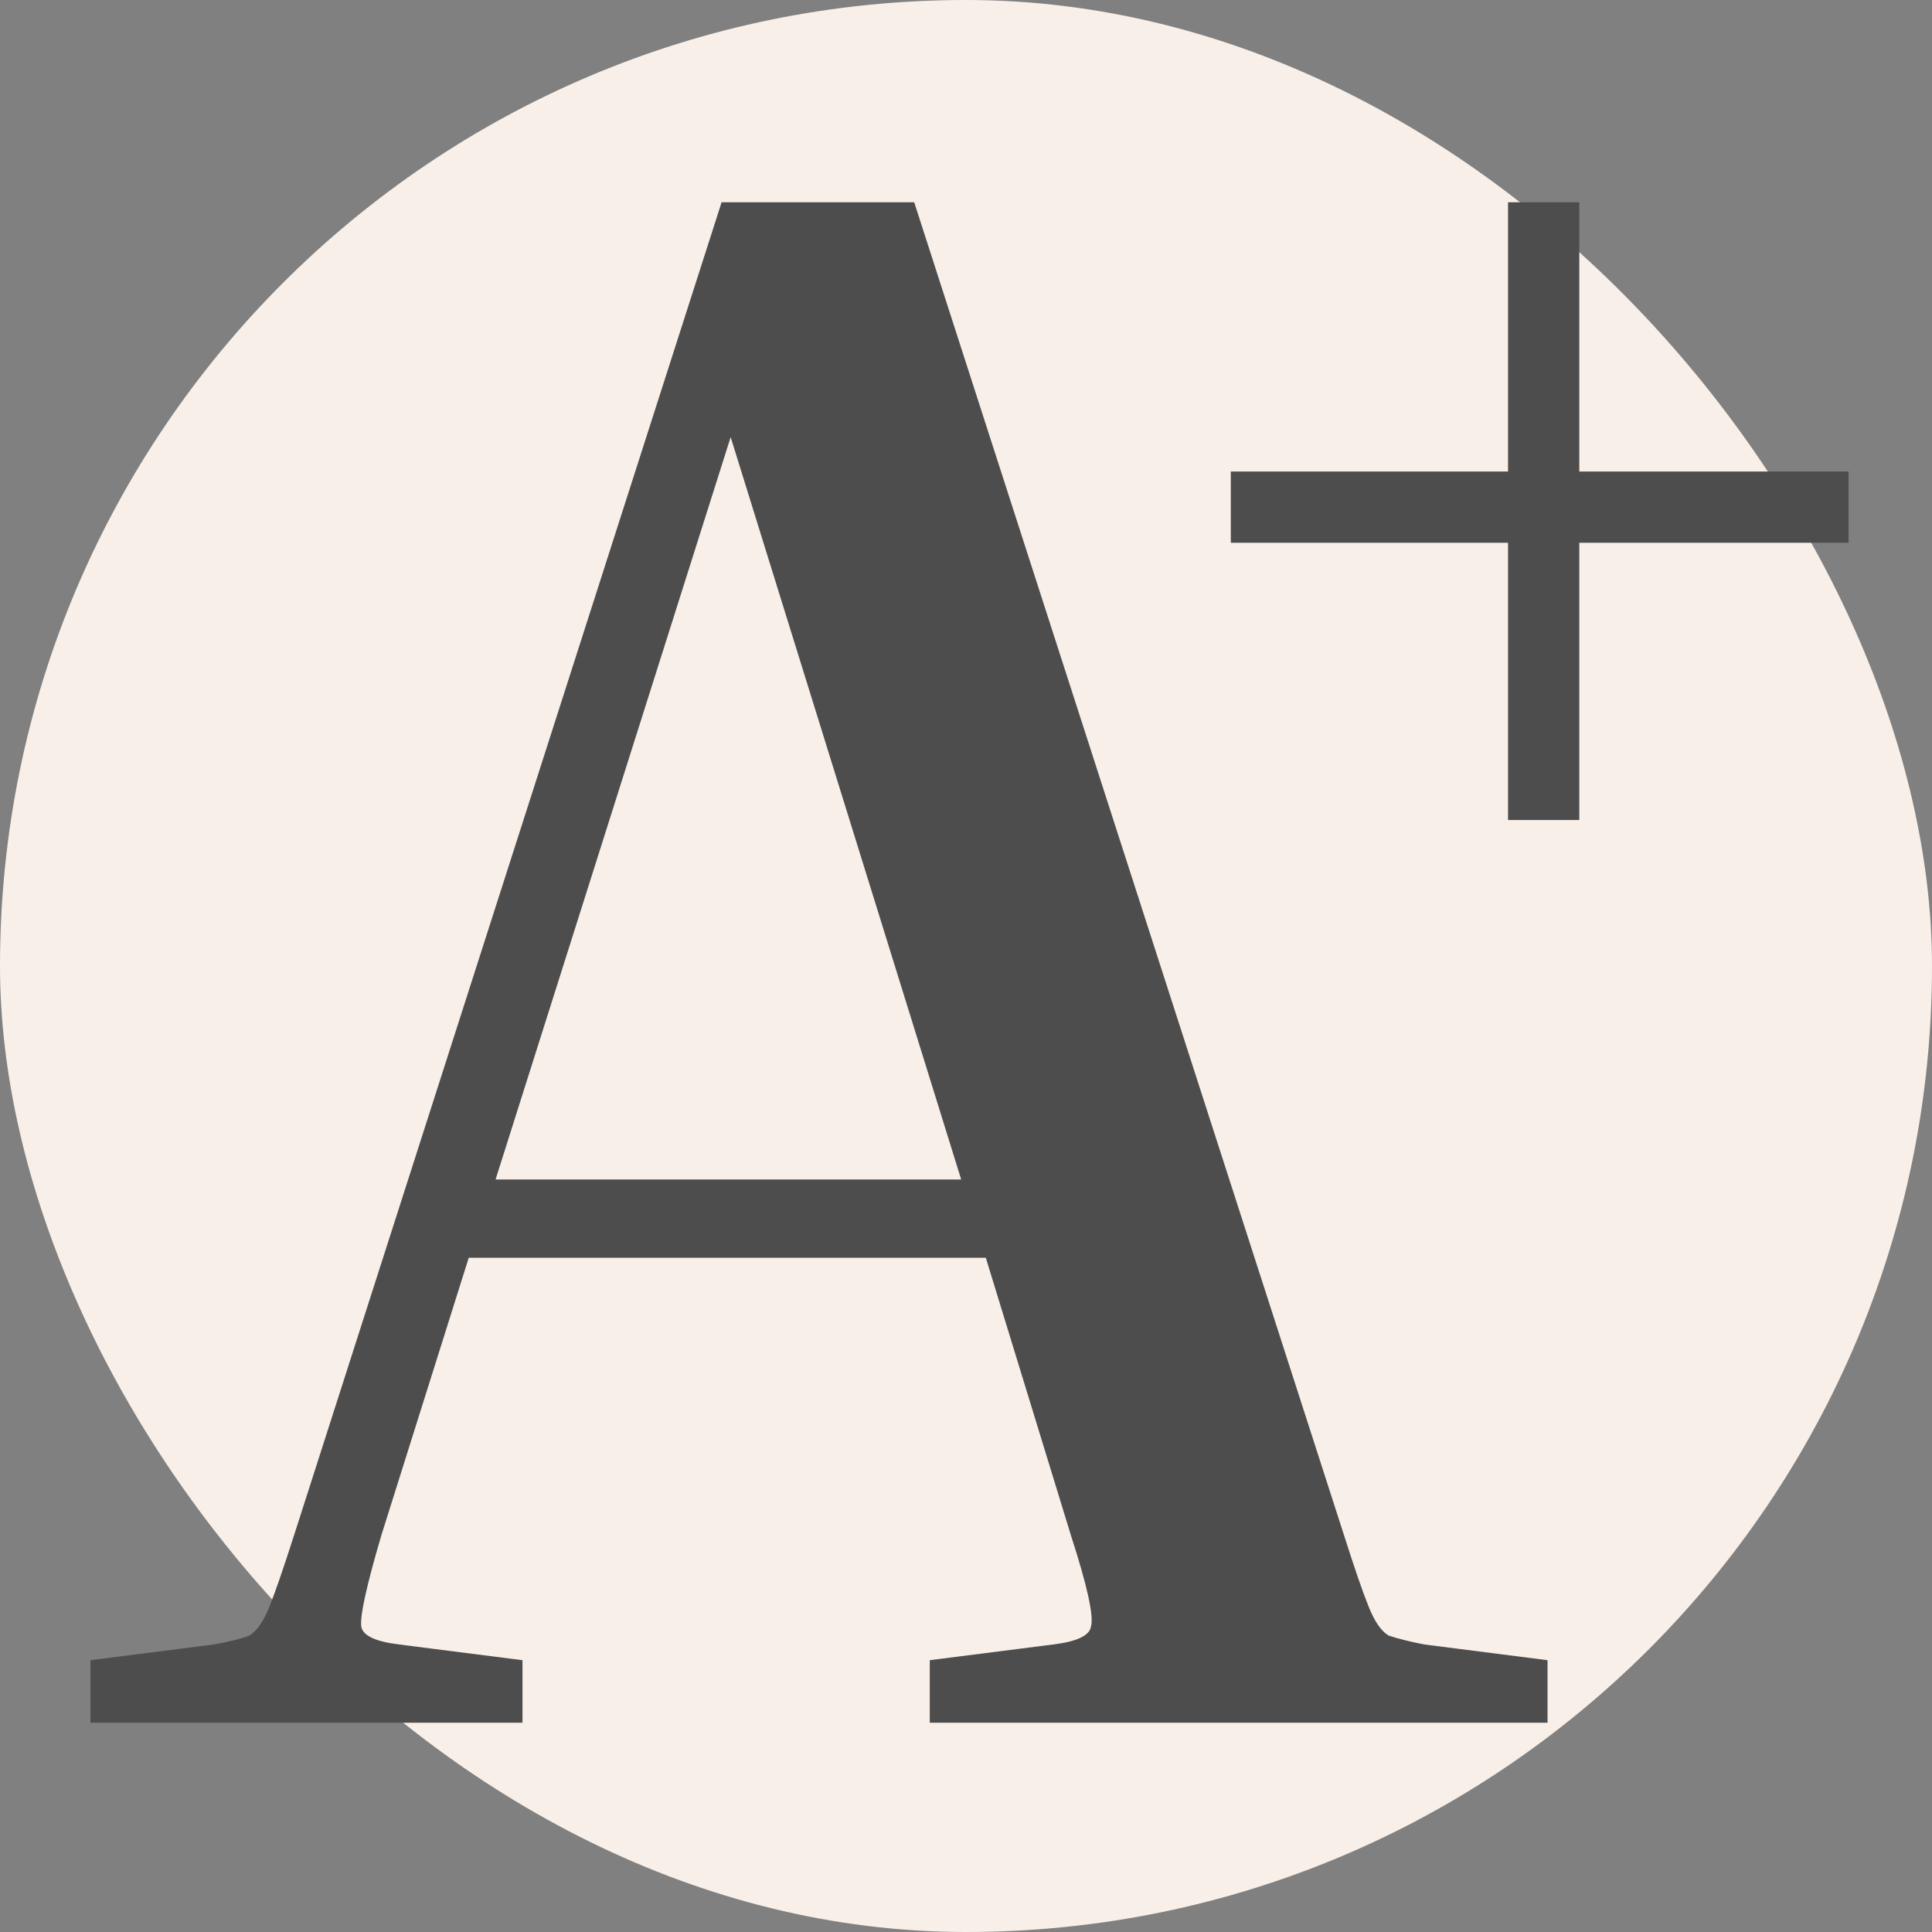
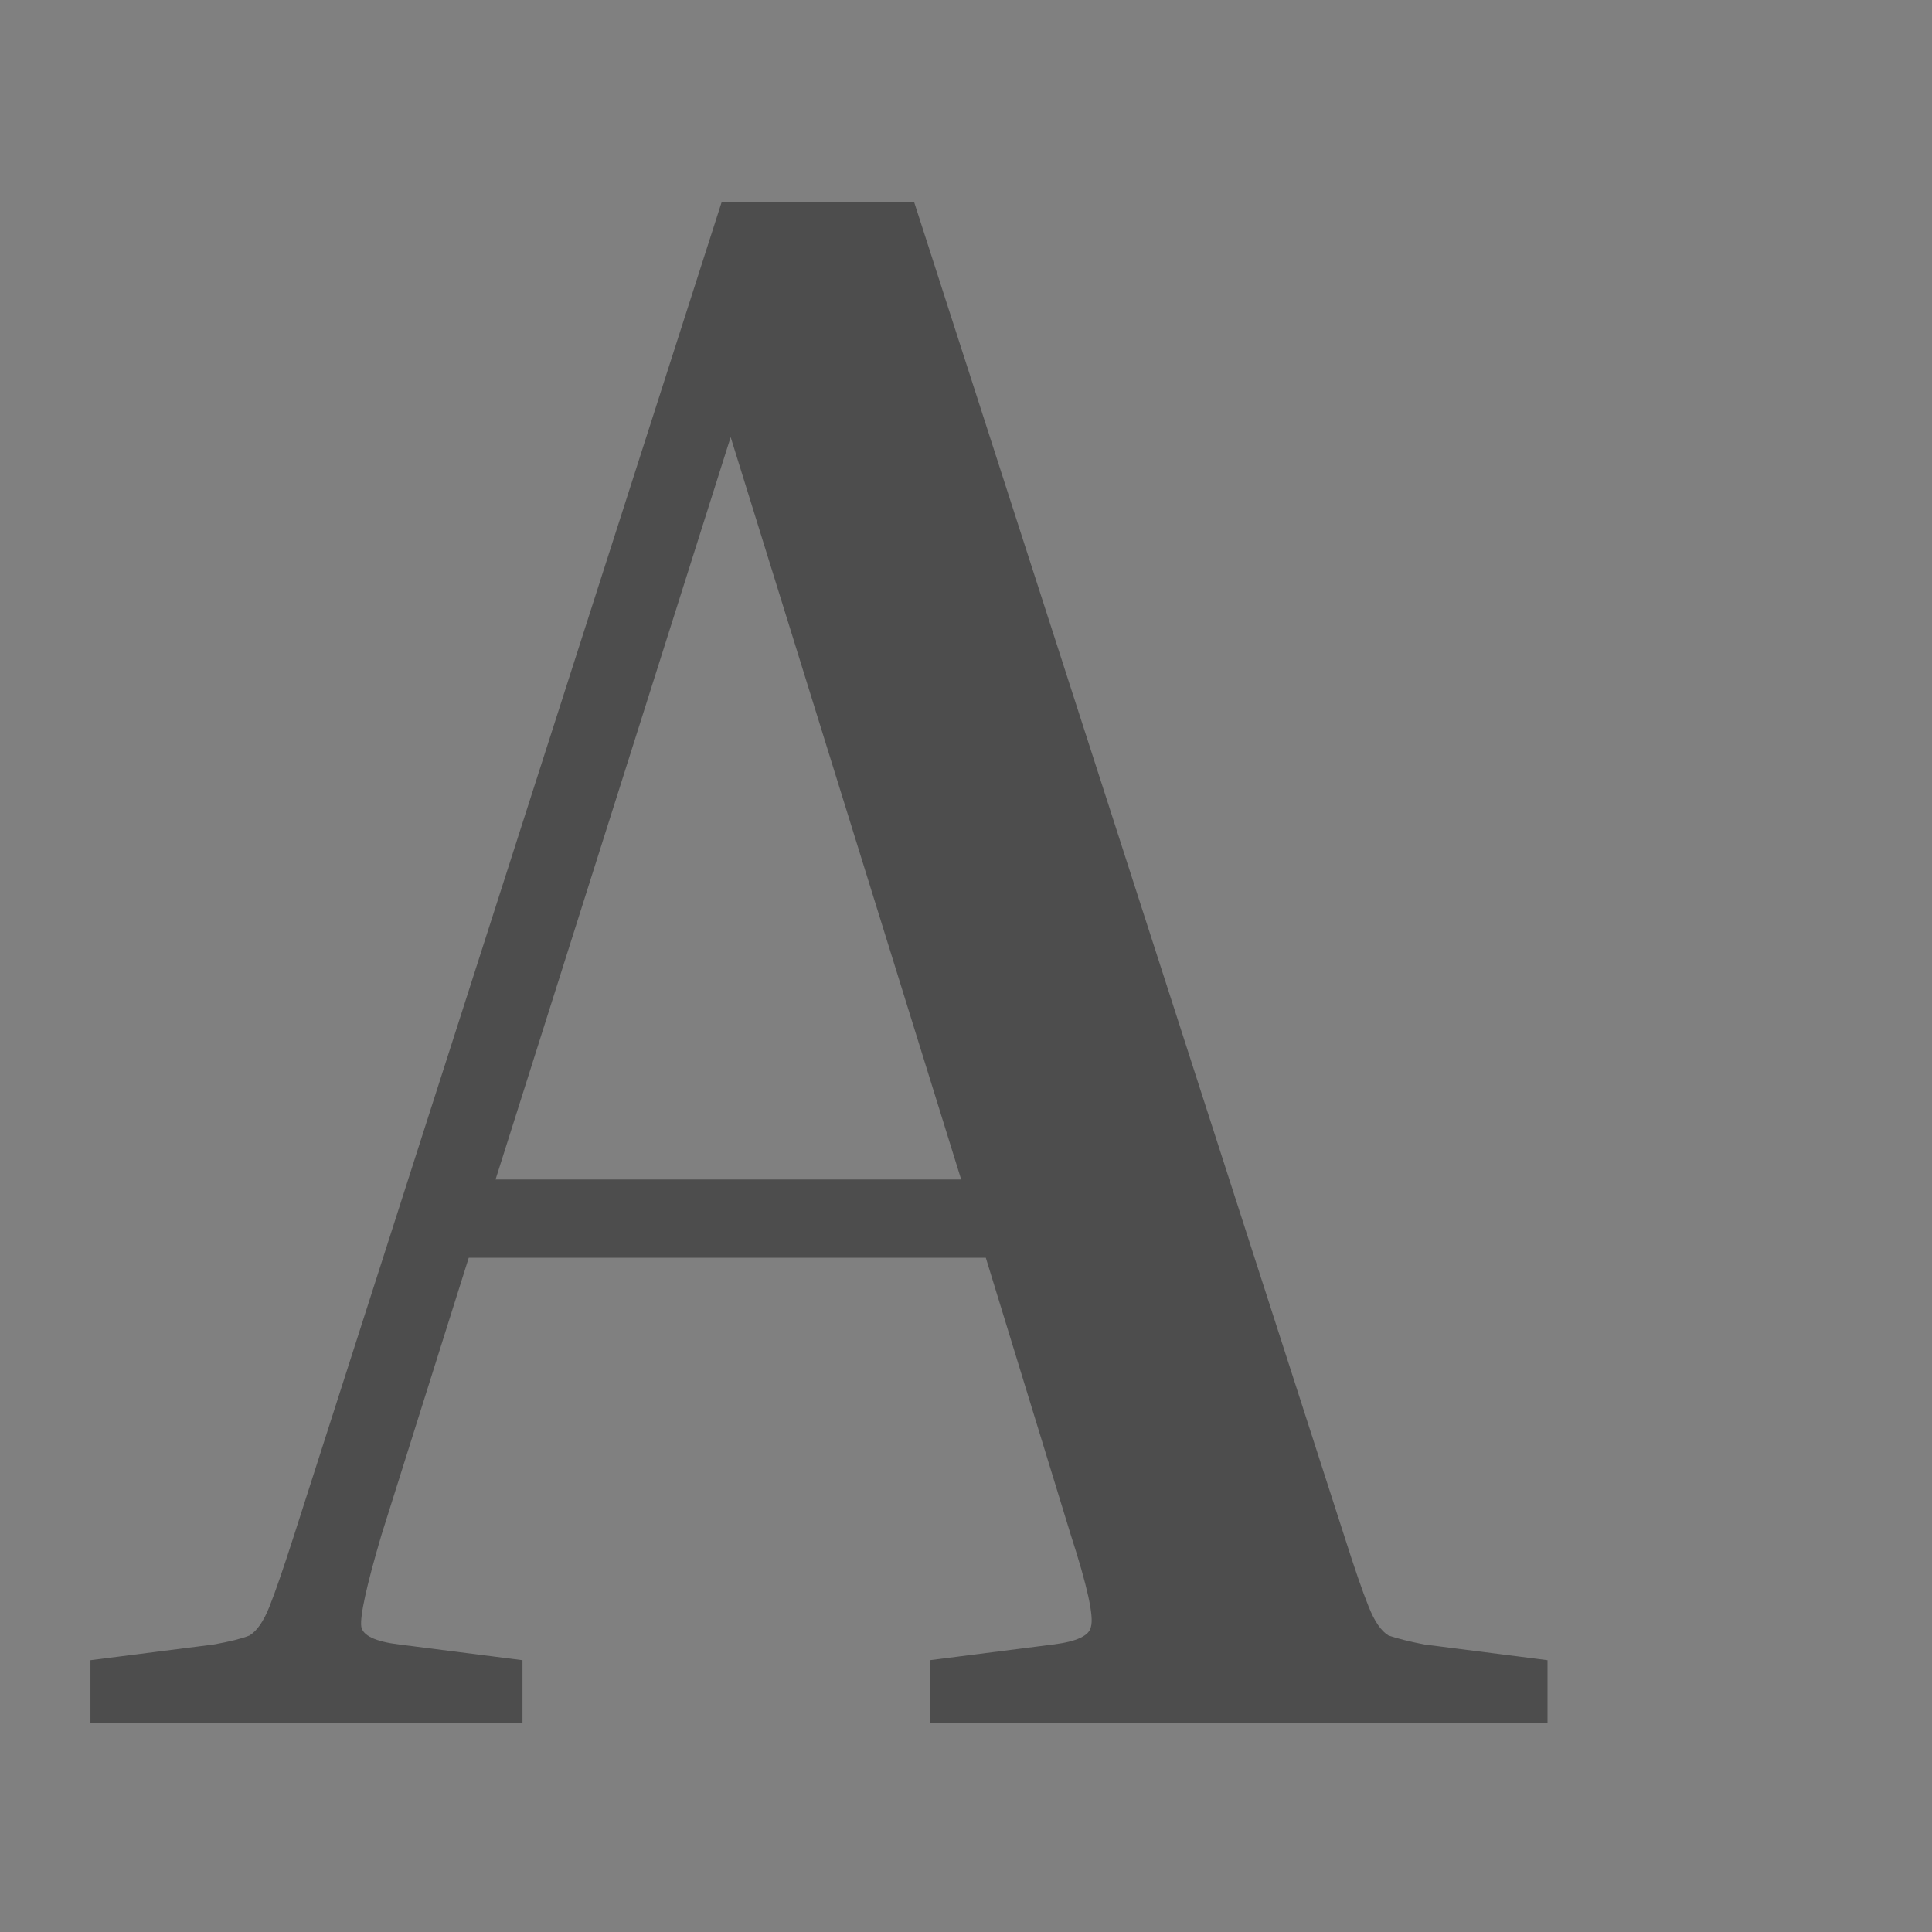
<svg xmlns="http://www.w3.org/2000/svg" width="16" height="16" viewBox="0 0 16 16" fill="none">
  <rect x="0" y="0" width="16" height="16" fill="#808080" stroke="none" />
-   <rect width="16" height="16" rx="8" fill="#F8EFE9" />
  <path d="M4.327 13.749V14.267H0.749V13.749L1.769 13.619C1.904 13.595 2.003 13.57 2.065 13.545C2.127 13.508 2.183 13.428 2.232 13.304C2.281 13.181 2.349 12.983 2.436 12.712L5.976 1.675H7.571L11.13 12.712C11.216 12.983 11.284 13.181 11.334 13.304C11.383 13.428 11.438 13.508 11.5 13.545C11.575 13.57 11.673 13.595 11.797 13.619L12.816 13.749V14.267H7.7V13.749L8.72 13.619C8.918 13.595 9.023 13.545 9.035 13.471C9.06 13.385 9.004 13.132 8.868 12.712L8.164 10.416H3.882L3.159 12.712C3.035 13.132 2.98 13.385 2.992 13.471C3.004 13.545 3.109 13.595 3.307 13.619L4.327 13.749ZM4.104 9.768H7.96L6.051 3.62L4.104 9.768Z" fill="#4D4D4D" />
-   <rect x="12.489" y="1.675" width="0.59" height="5.116" fill="#4D4D4D" />
-   <rect x="10.193" y="3.905" width="5.116" height="0.59" fill="#4D4D4D" />
</svg>